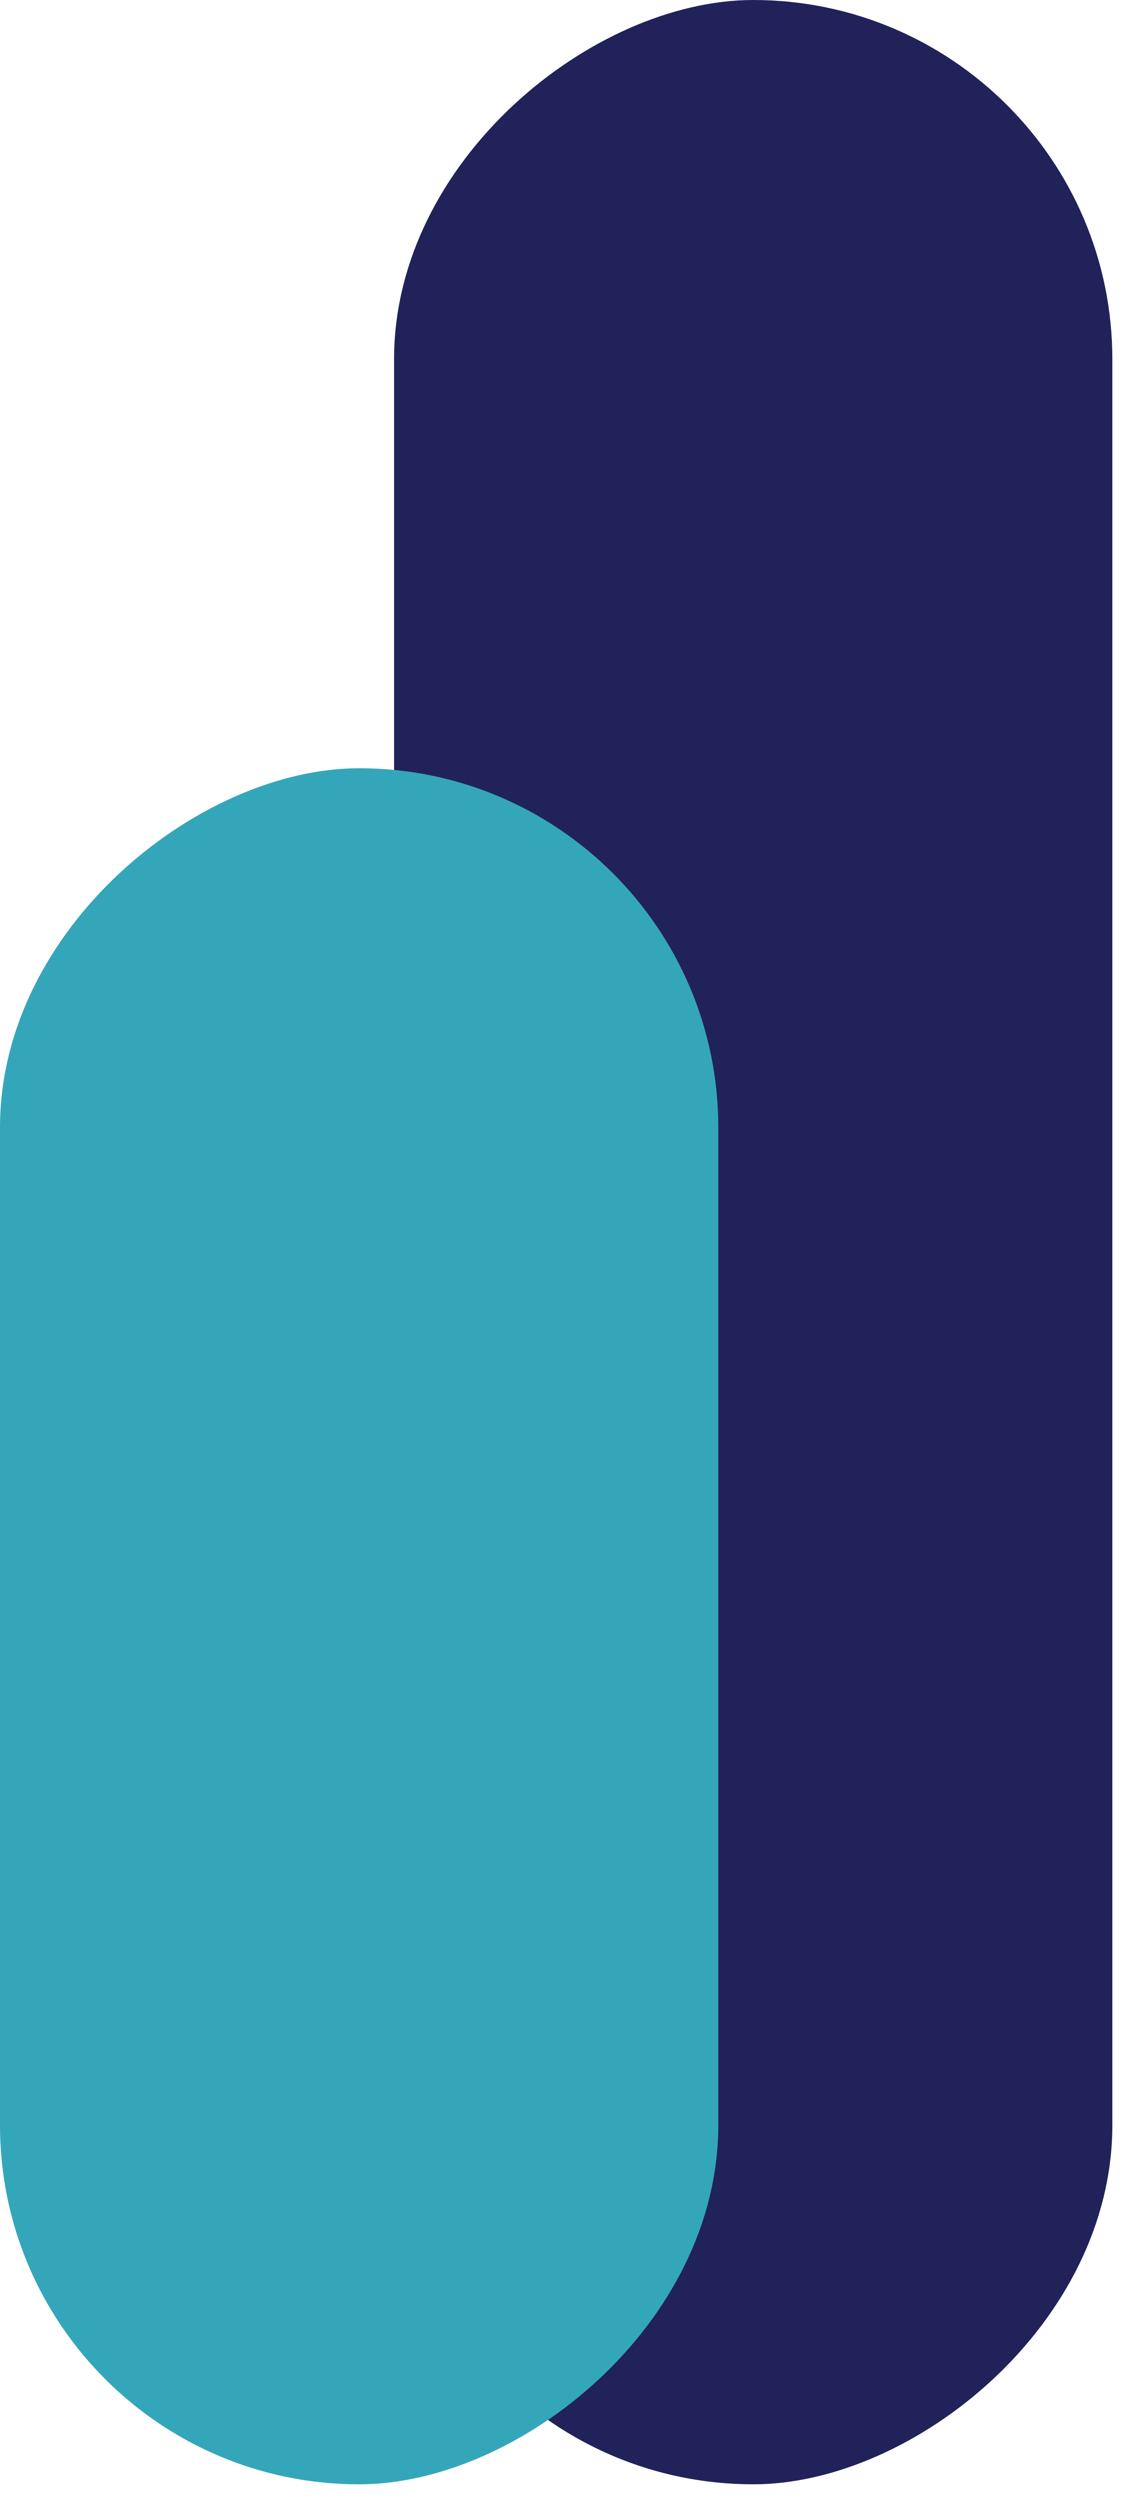
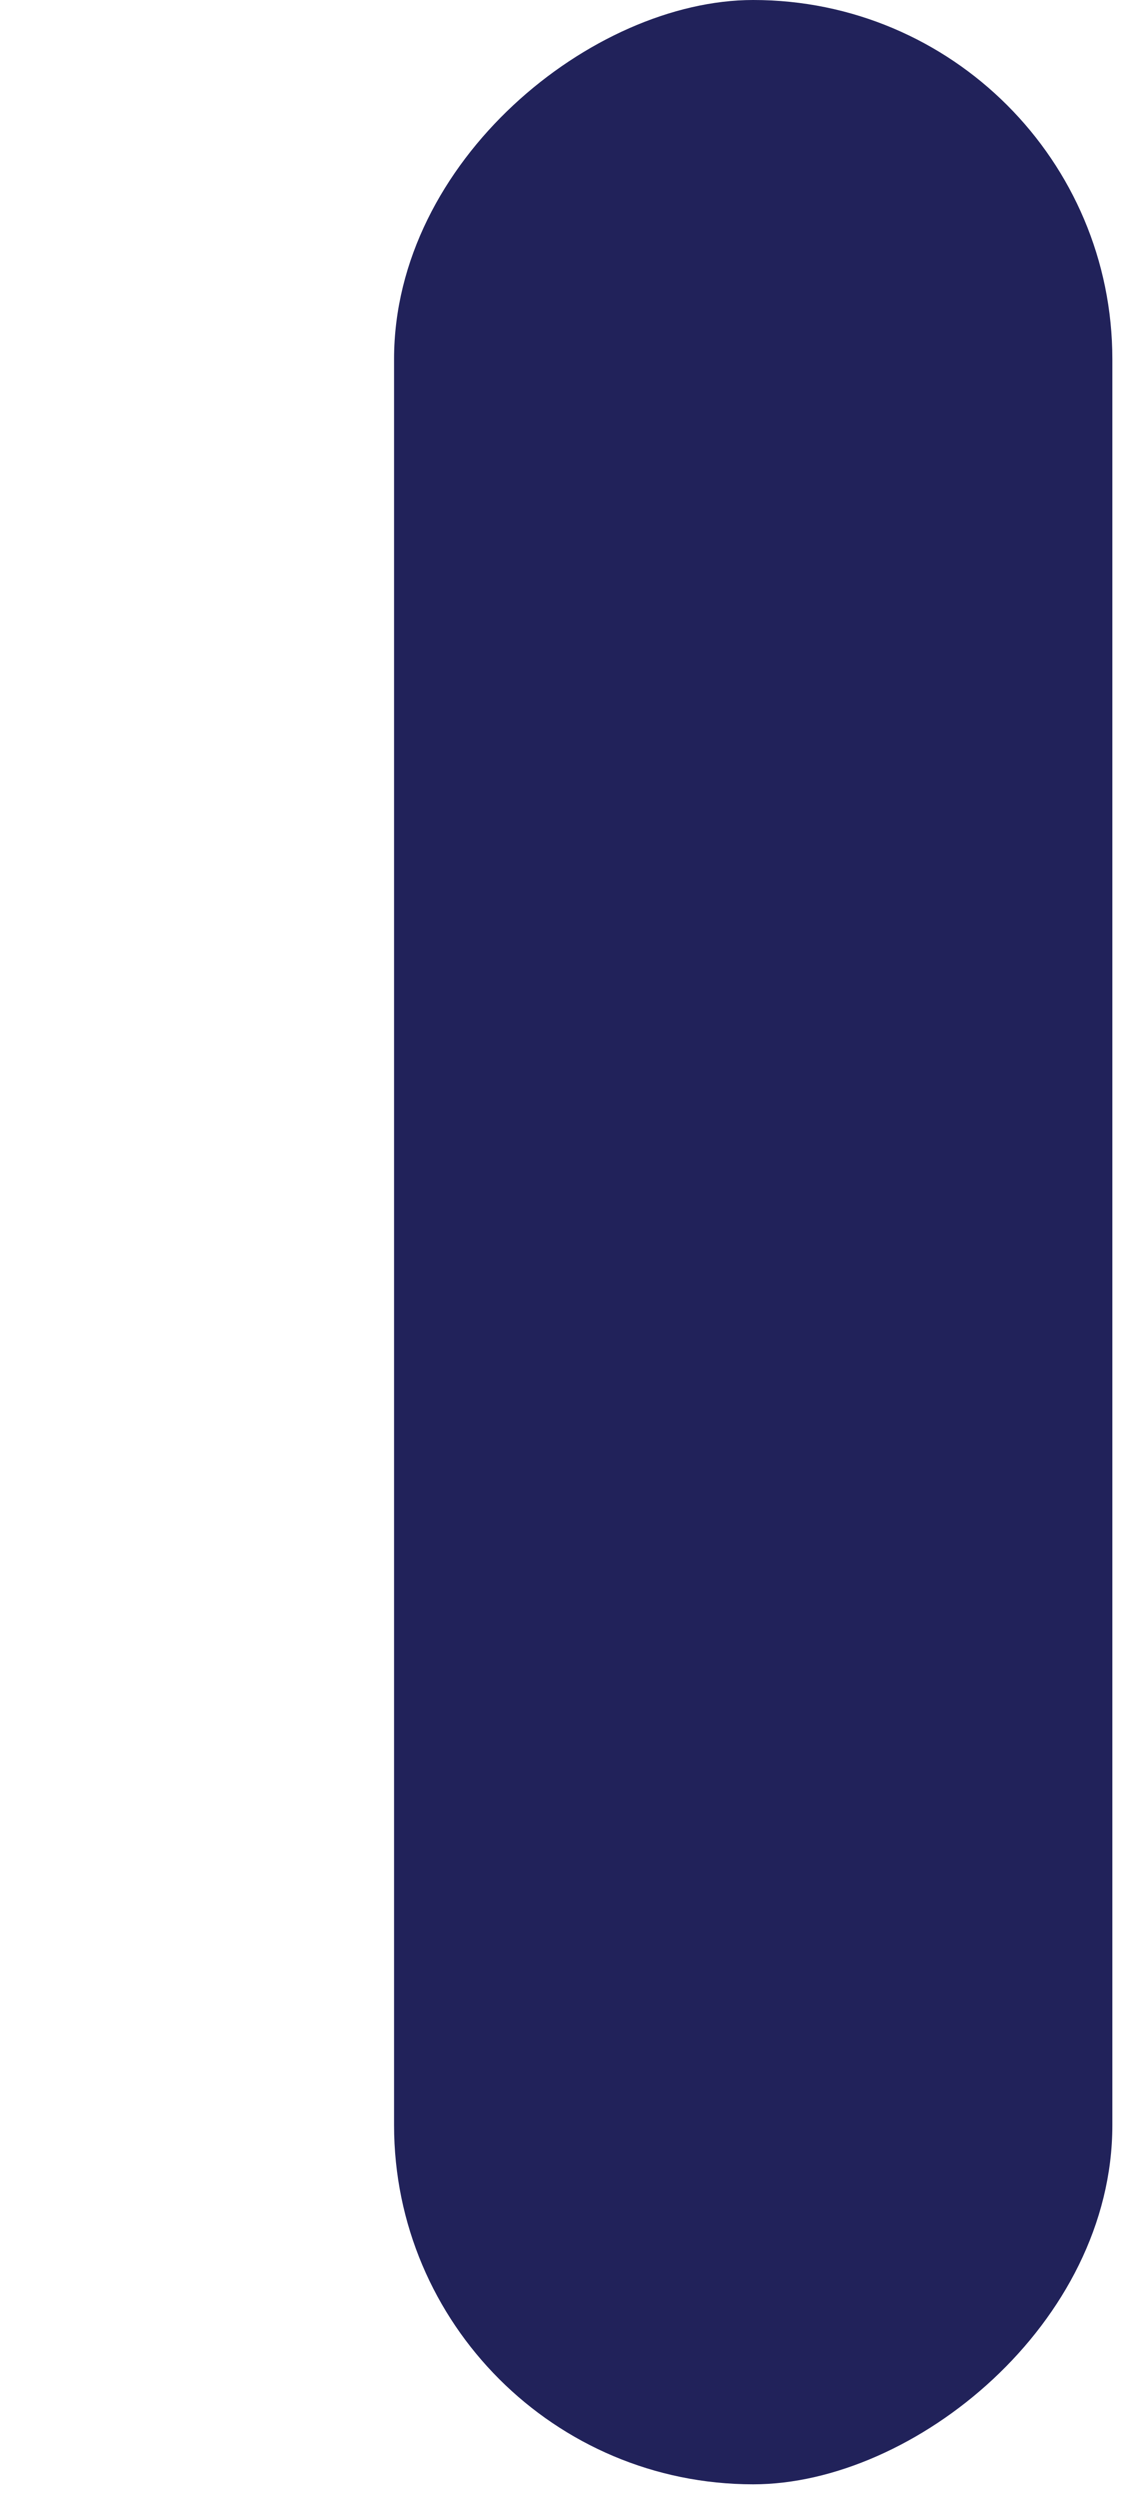
<svg xmlns="http://www.w3.org/2000/svg" width="58" height="129" viewBox="0 0 58 129" fill="none">
  <rect x="57.399" width="128.183" height="37.065" rx="18.532" transform="rotate(90 57.399 0)" fill="#21225A" />
-   <rect x="37.065" y="39.639" width="88.544" height="37.065" rx="18.532" transform="rotate(90 37.065 39.639)" fill="#34A6BA" />
</svg>